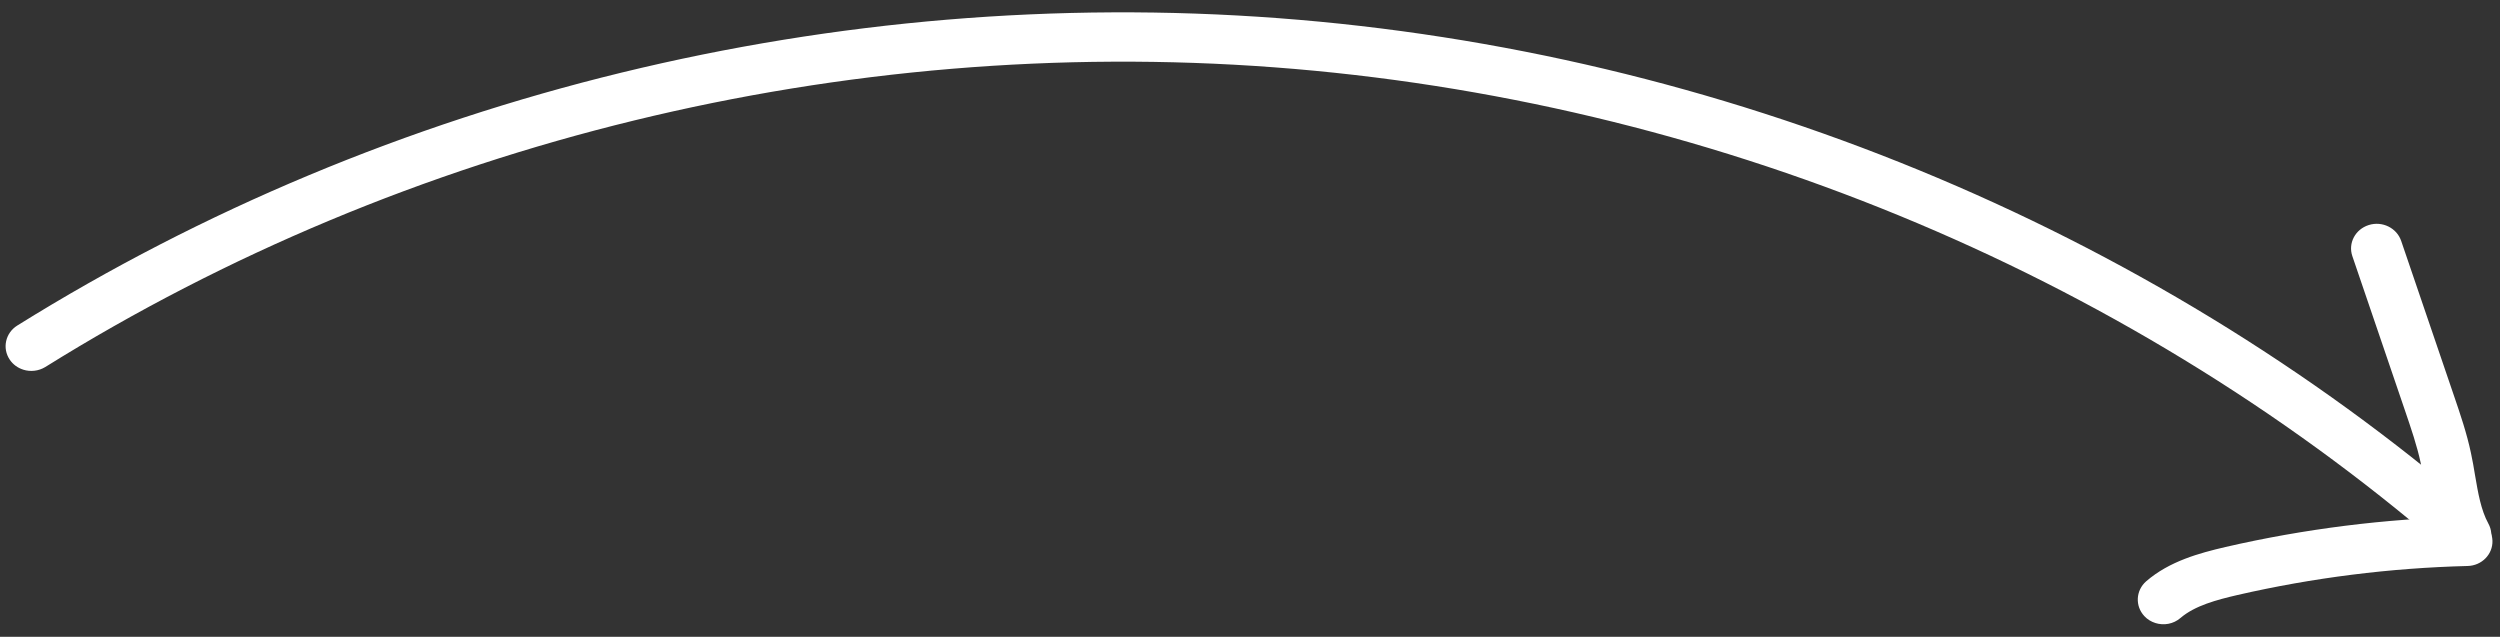
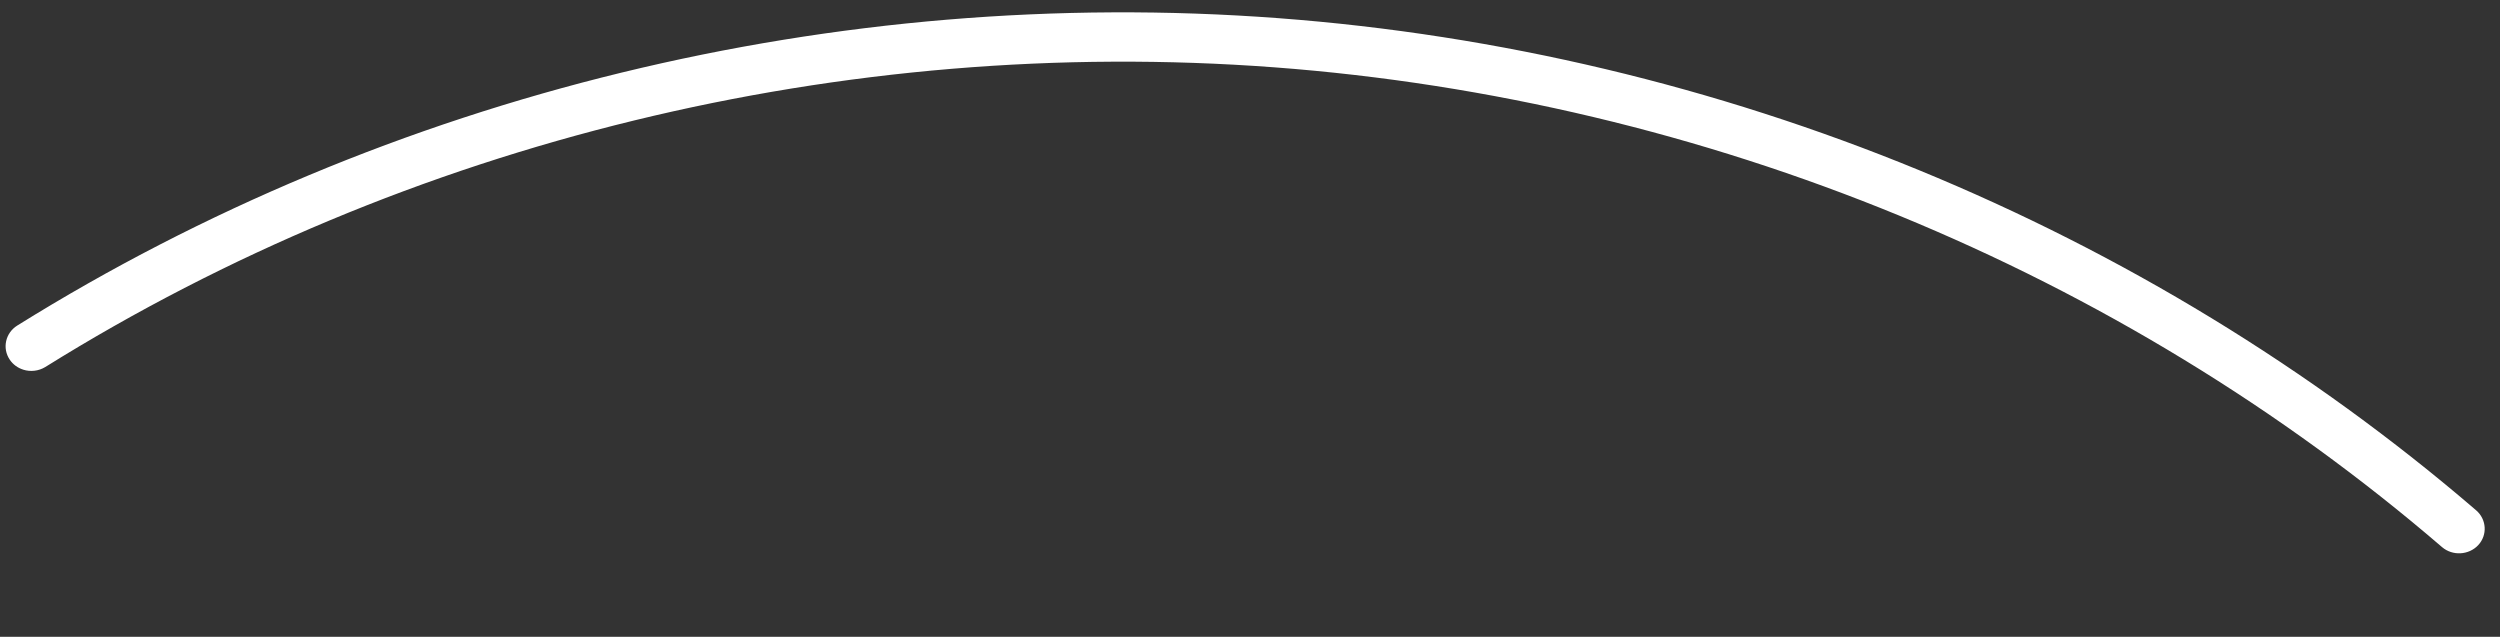
<svg xmlns="http://www.w3.org/2000/svg" width="106" height="27" viewBox="0 0 106 27" fill="none">
  <rect x="0" y="0" width="106" height="27" fill="#333333" stroke="none" />
  <path d="M0.984 15.673C0.757 15.601 0.553 15.459 0.413 15.249C0.086 14.765 0.229 14.117 0.732 13.803C16.484 3.99 35.469 -0.635 54.201 0.77C72.933 2.175 90.971 9.591 104.988 21.637C105.434 22.021 105.476 22.684 105.077 23.113C104.677 23.541 103.988 23.58 103.541 23.196C89.879 11.45 72.296 4.229 54.041 2.855C35.784 1.486 17.275 5.993 1.923 15.56C1.633 15.737 1.289 15.77 0.989 15.675L0.984 15.673Z" fill="white" />
-   <path d="M104.206 23.678C103.948 23.595 103.722 23.419 103.584 23.171C103.101 22.29 102.943 21.364 102.79 20.473C102.743 20.194 102.697 19.91 102.638 19.632C102.483 18.9 102.224 18.151 101.979 17.429L99.74 10.862C99.551 10.312 99.862 9.723 100.434 9.542C101.006 9.361 101.62 9.662 101.809 10.212L104.048 16.778C104.314 17.557 104.592 18.367 104.77 19.216C104.836 19.524 104.891 19.833 104.94 20.14C105.07 20.897 105.189 21.618 105.506 22.198C105.788 22.712 105.583 23.34 105.049 23.611C104.778 23.75 104.47 23.762 104.201 23.676L104.206 23.678Z" fill="white" />
-   <path d="M91.389 26.416C91.213 26.36 91.051 26.265 90.921 26.124C90.519 25.693 90.557 25.033 90.999 24.646C91.986 23.793 93.256 23.45 94.365 23.192C97.701 22.423 101.134 21.993 104.562 21.908C105.162 21.896 105.661 22.347 105.68 22.925C105.699 23.504 105.224 23.986 104.624 23.998C101.345 24.081 98.068 24.494 94.875 25.227C93.985 25.433 93.064 25.679 92.455 26.2C92.153 26.462 91.745 26.53 91.384 26.415L91.389 26.416Z" fill="white" />
</svg>